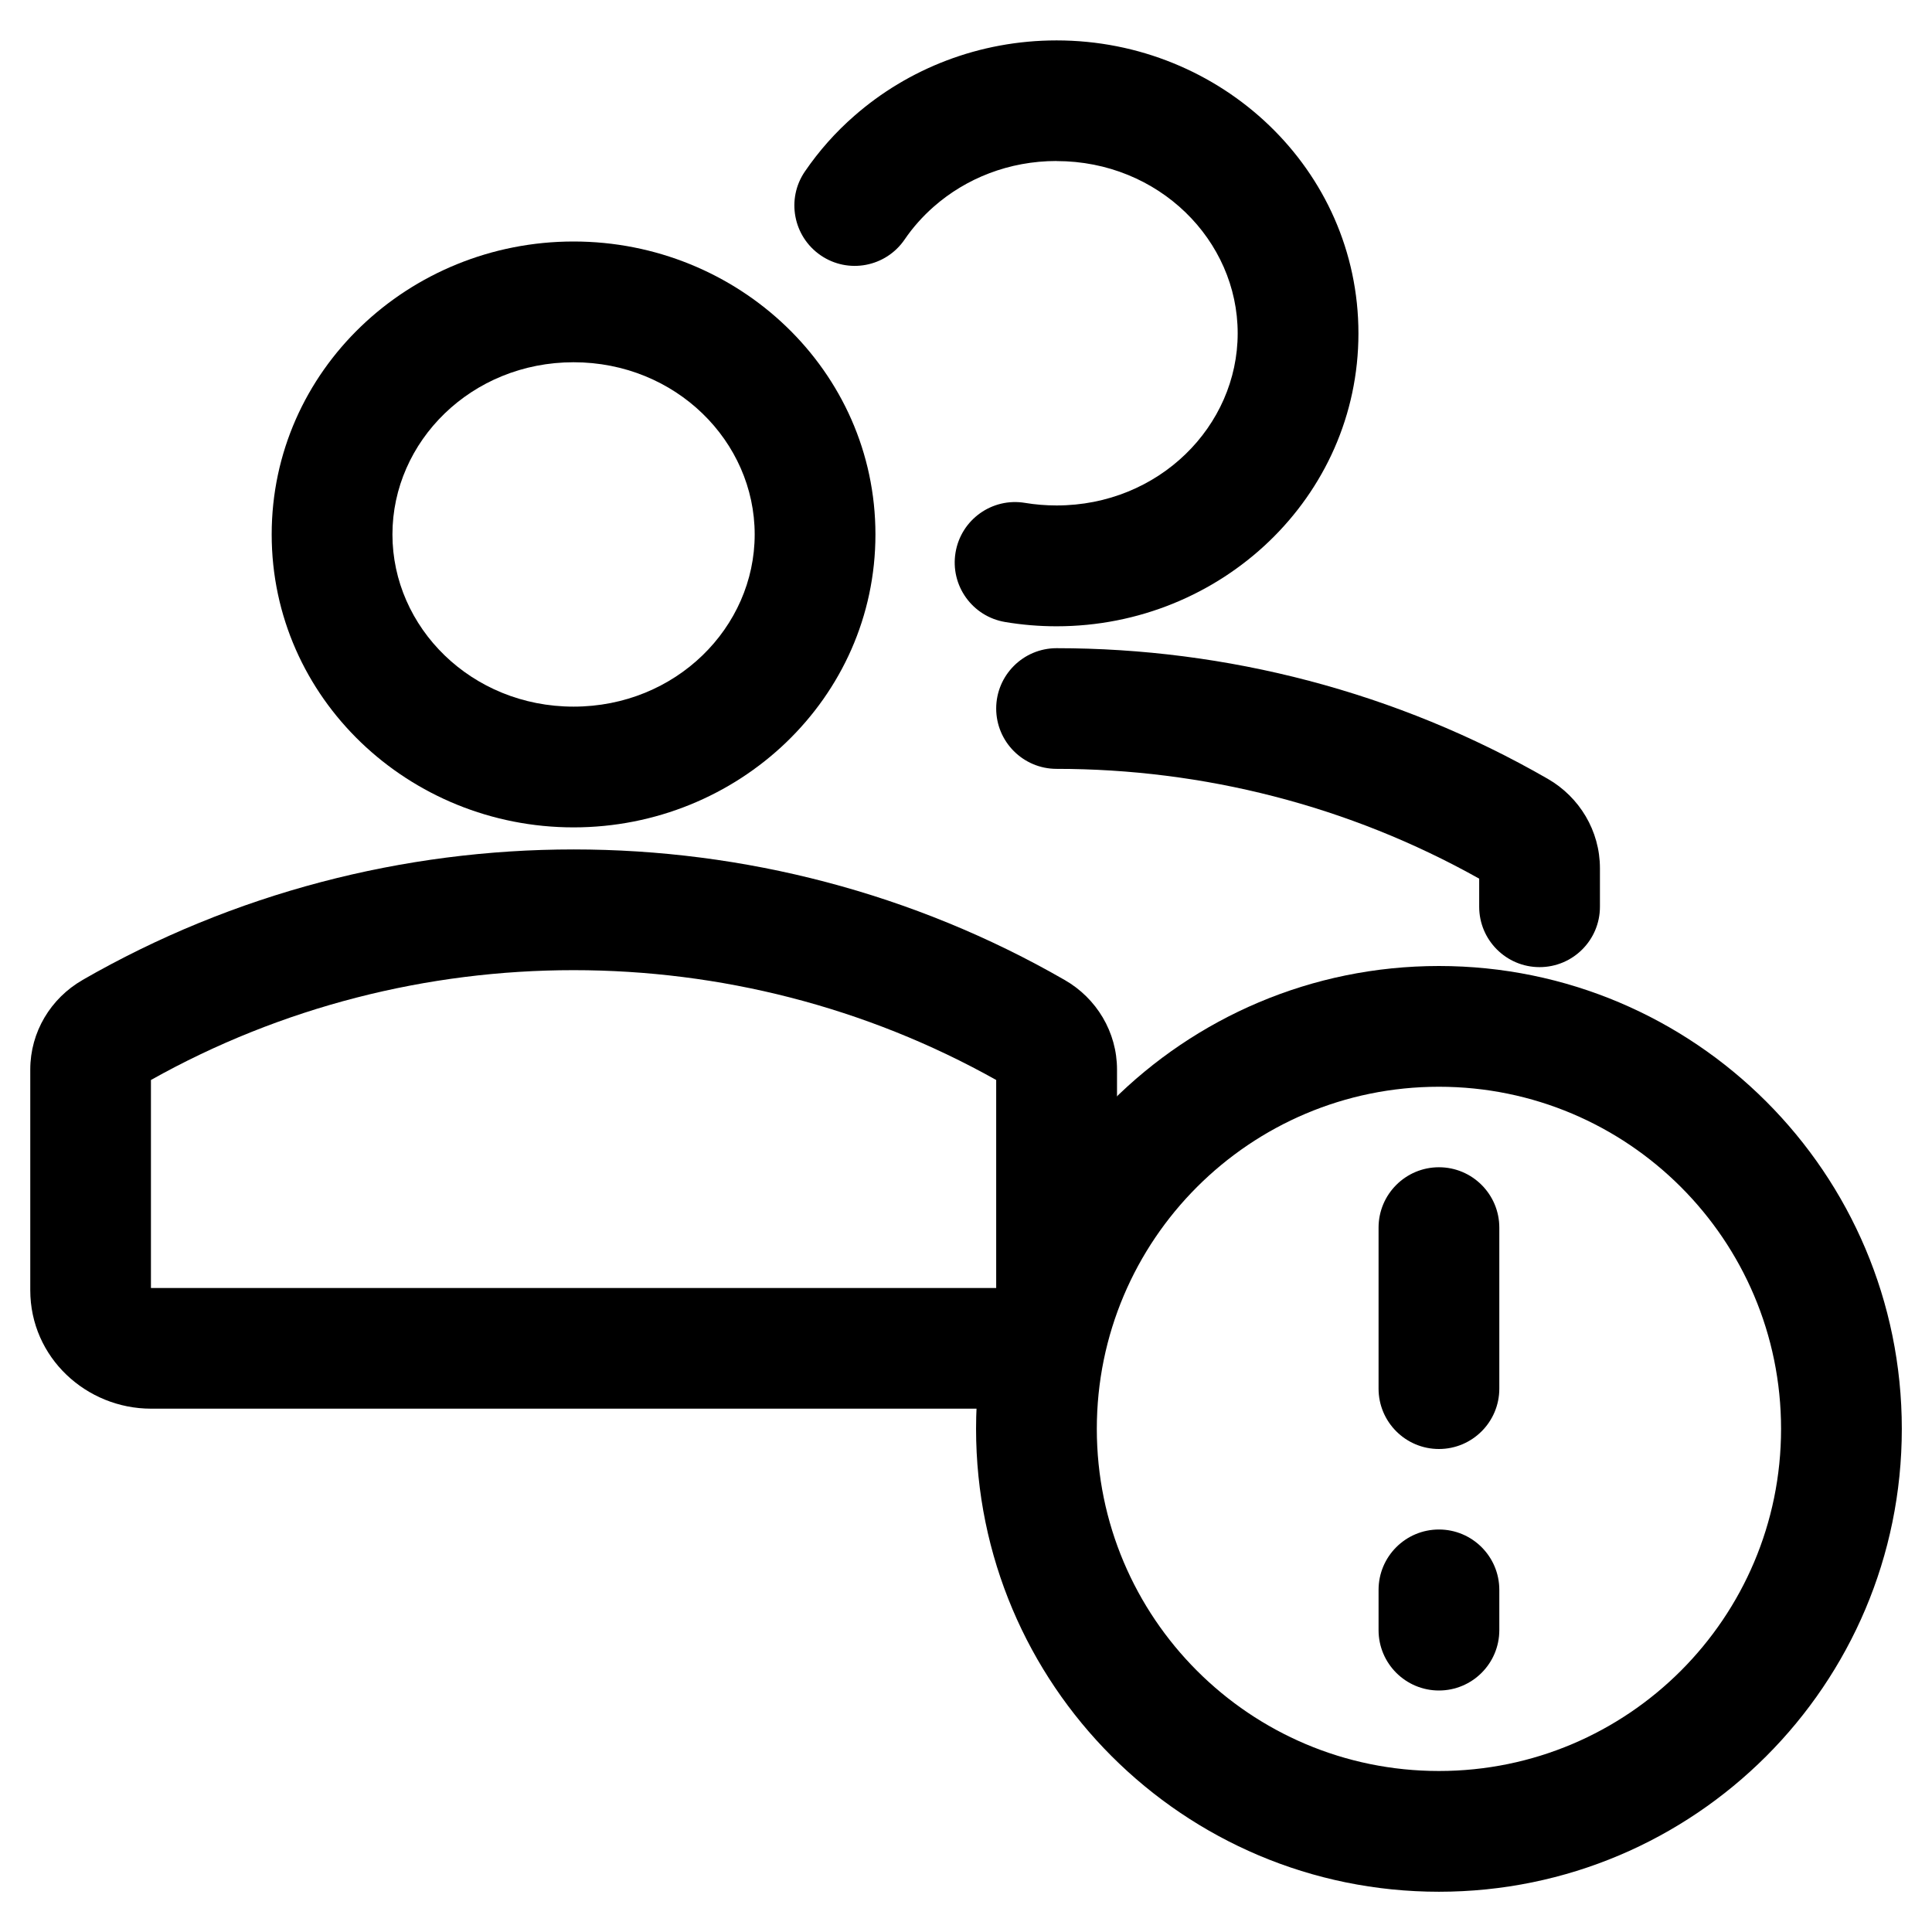
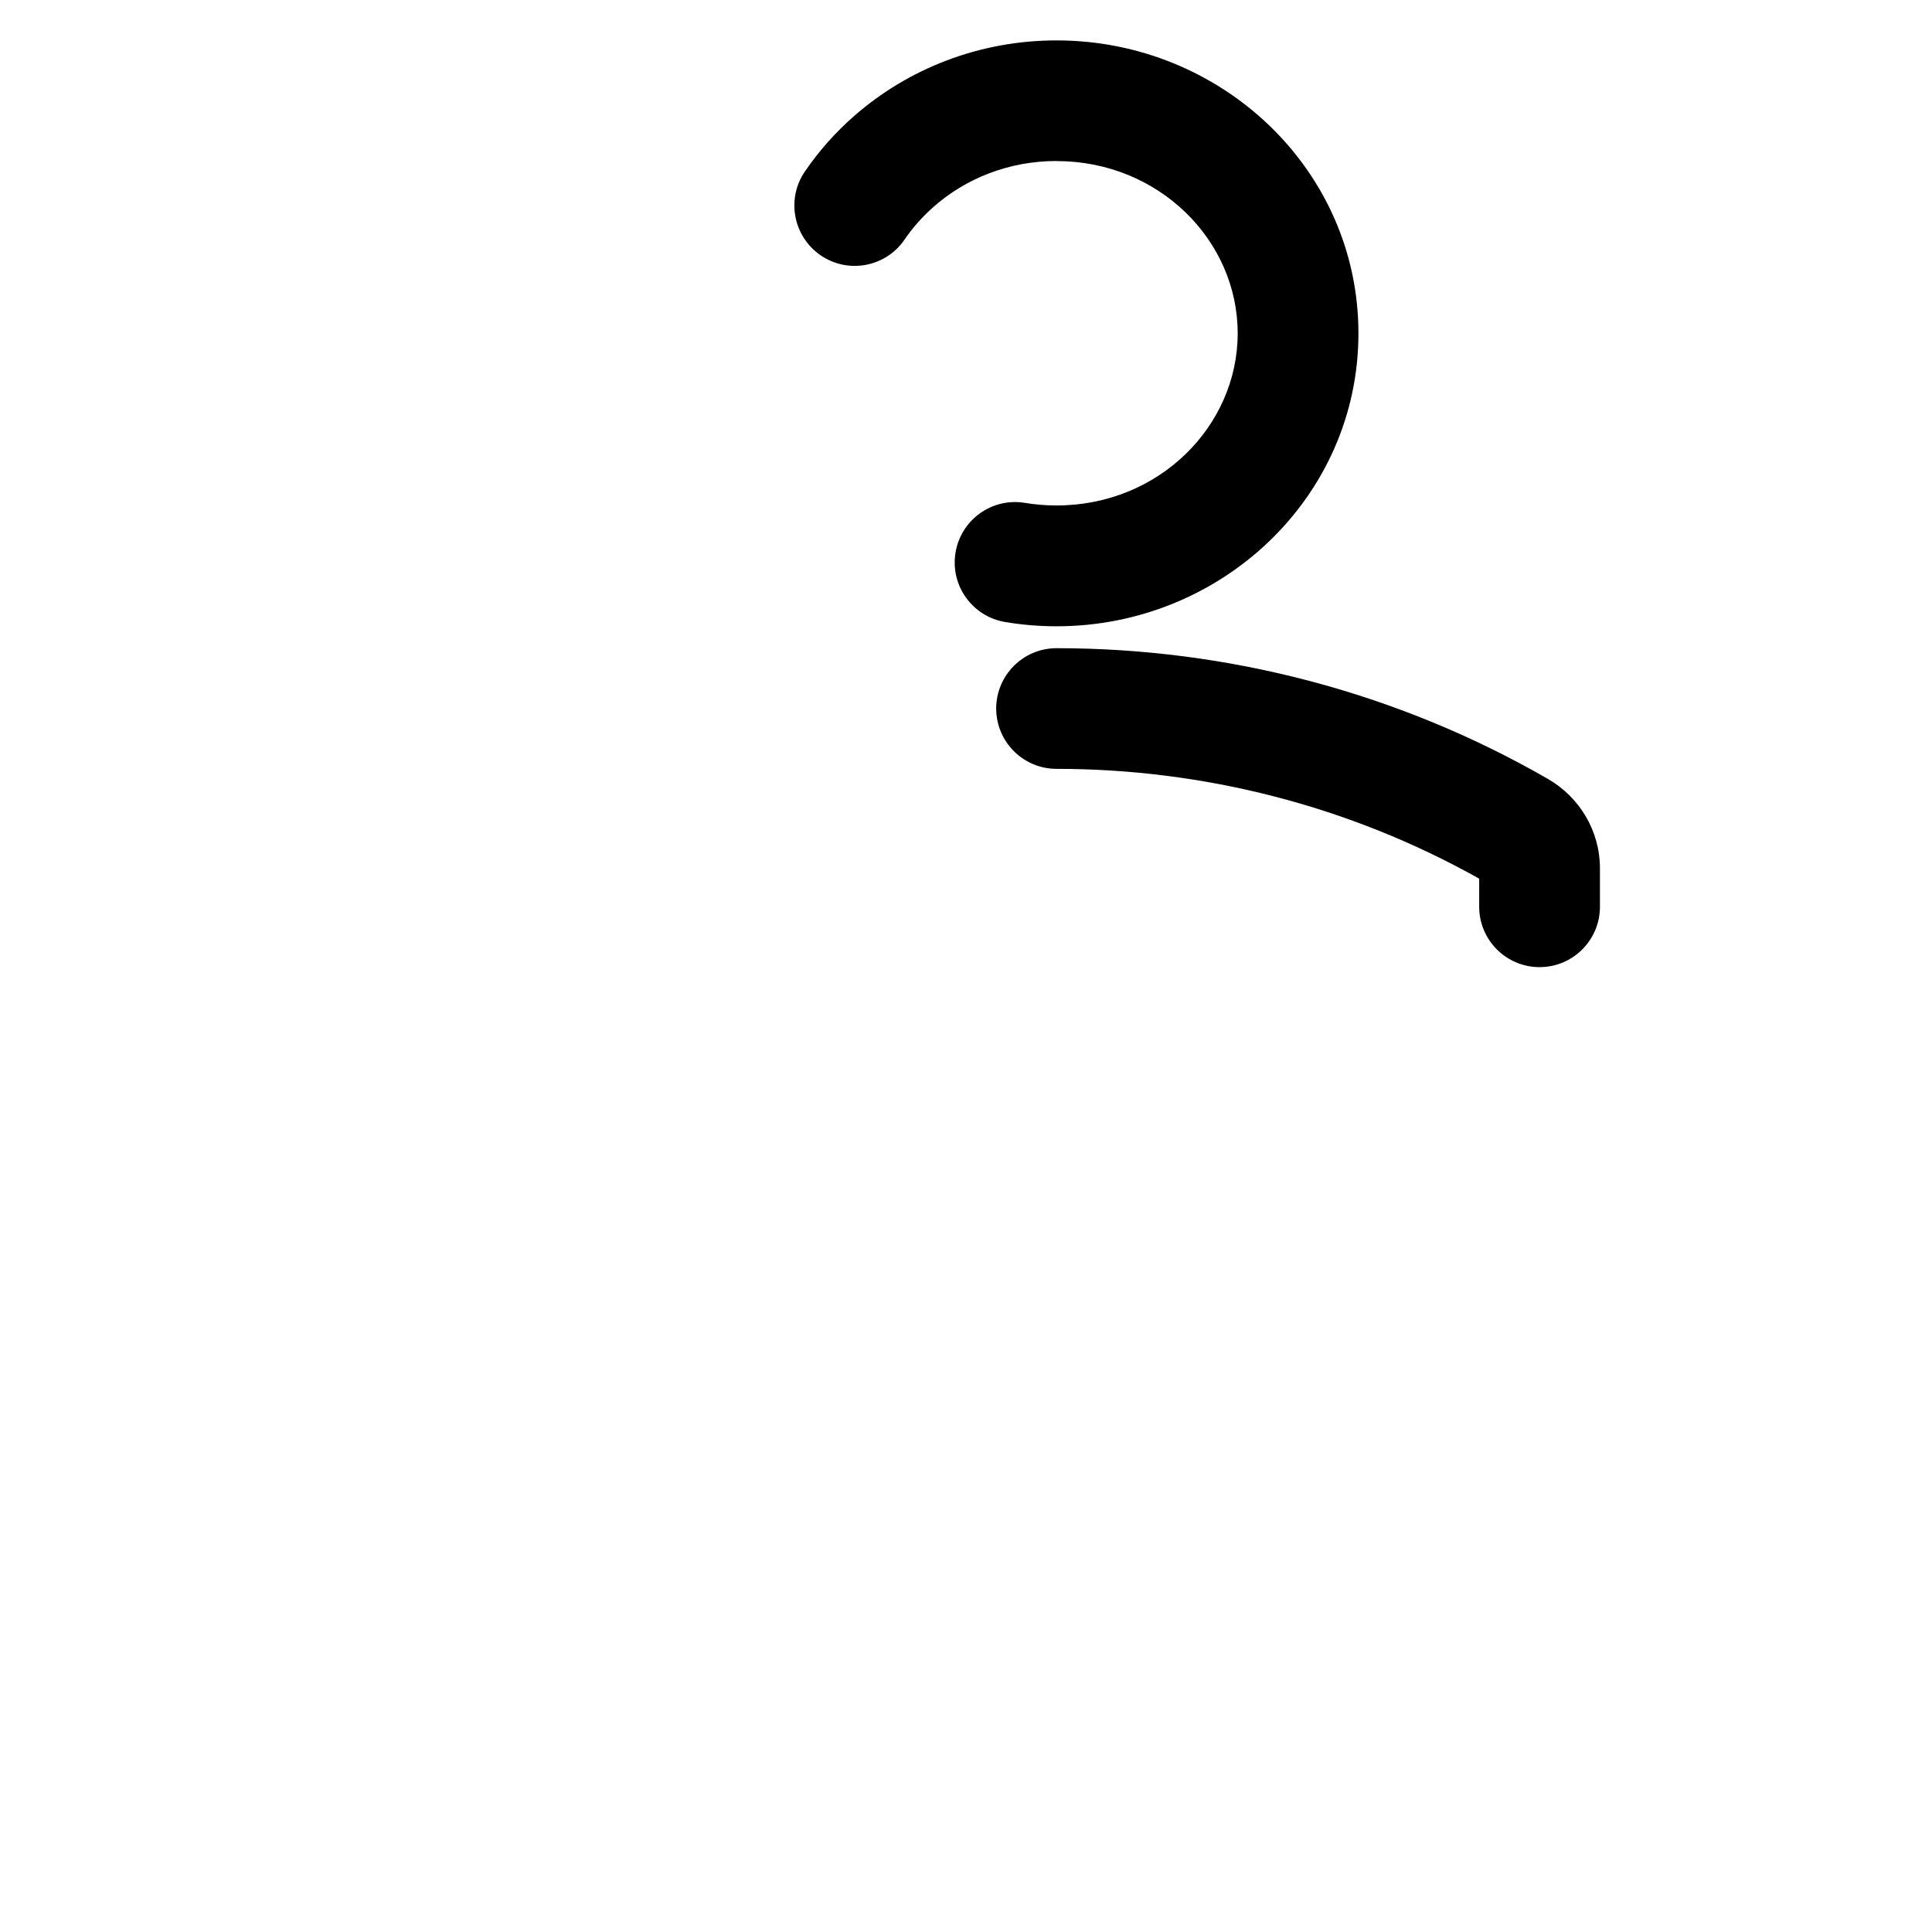
<svg xmlns="http://www.w3.org/2000/svg" viewBox="0 0 24 24">
  <g fill-rule="evenodd">
-     <path d="m17.875 13.5c-2.347 0-4.25 1.903-4.25 4.25s1.903 4.25 4.25 4.25 4.25-1.903 4.25-4.25-1.903-4.25-4.25-4.25zm-5.75 4.25c0-3.176 2.574-5.75 5.75-5.75s5.75 2.574 5.75 5.75-2.574 5.75-5.75 5.75-5.75-2.574-5.75-5.75z" />
-     <path d="m17.875 14.5c.414 0 .75.336.75.75v2c0 .414-.336.75-.75.75s-.75-.336-.75-.75v-2c0-.414.336-.75.75-.75z" />
-     <path d="m17.875 19c.414 0 .75.336.75.75v.5c0 .414-.336.75-.75.75s-.75-.336-.75-.75v-.5c0-.414.336-.75.75-.75z" />
-     <path d="m7.125 4.5c-1.27 0-2.25.984-2.25 2.139s.98 2.139 2.25 2.139 2.25-.984 2.25-2.139-.98-2.139-2.25-2.139zm-3.75 2.139c0-2.036 1.706-3.639 3.75-3.639s3.75 1.603 3.75 3.639-1.706 3.639-3.75 3.639-3.75-1.603-3.75-3.639zm-1.5 6.777v2.584h10.5v-2.584c-3.244-1.819-7.256-1.819-10.5 0zm-.852-1.241c3.759-2.164 8.446-2.164 12.205 0 .393.226.648.645.648 1.111v2.741c0 .84-.699 1.472-1.5 1.472h-10.5c-.801 0-1.5-.633-1.5-1.472v-2.741c0-.467.255-.885.648-1.111z" />
    <path d="m13.125 2c-.592 0-1.125.216-1.524.566-.139.122-.262.26-.364.41-.234.342-.701.43-1.042.196-.342-.234-.43-.701-.196-1.042.175-.256.381-.488.614-.691.667-.584 1.55-.937 2.512-.937 2.044 0 3.75 1.603 3.75 3.639s-1.706 3.639-3.75 3.639c-.217 0-.43-.018-.638-.053-.409-.068-.685-.454-.617-.863.068-.409.454-.685.863-.617.127.021.258.032.392.032 1.27 0 2.25-.984 2.25-2.139s-.981-2.139-2.25-2.139zm-.75 6.802c0-.414.336-.75.75-.75 2.11 0 4.221.54 6.102 1.623.393.226.648.645.648 1.111v.478c0 .414-.336.75-.75.75s-.75-.336-.75-.75v-.349c-1.621-.909-3.434-1.364-5.25-1.364-.414 0-.75-.336-.75-.75z" />
  </g>
</svg>